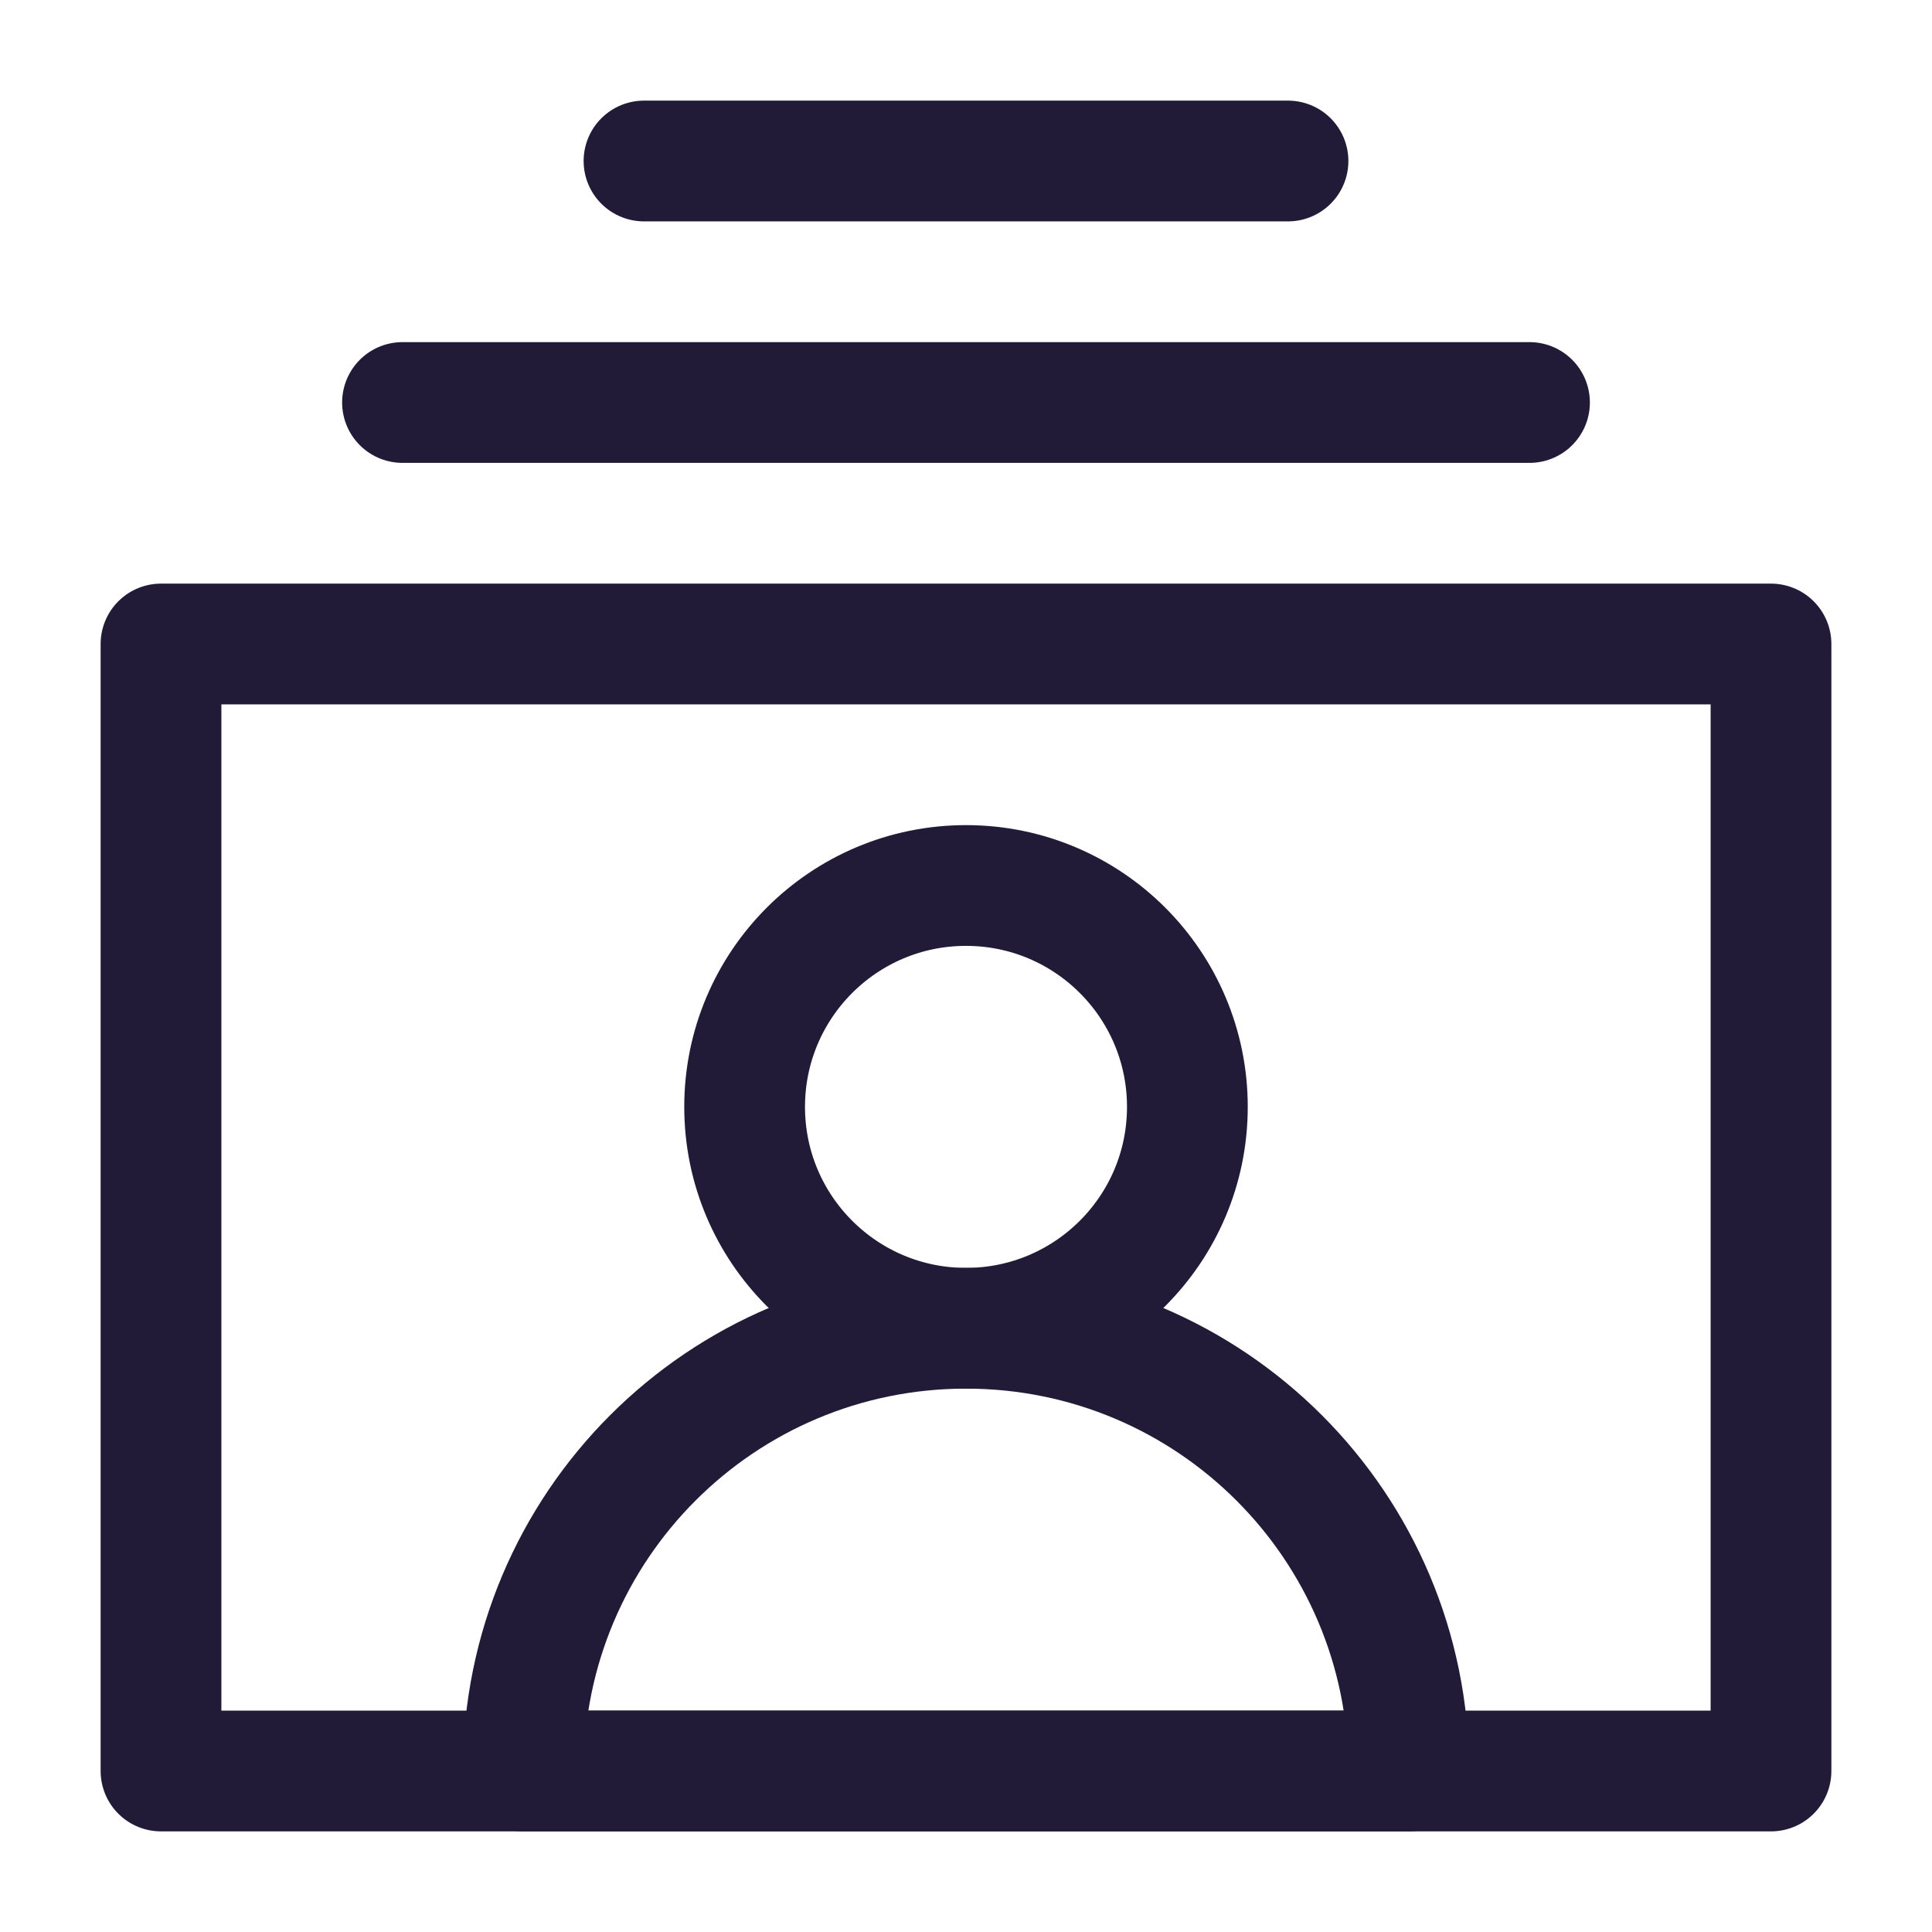
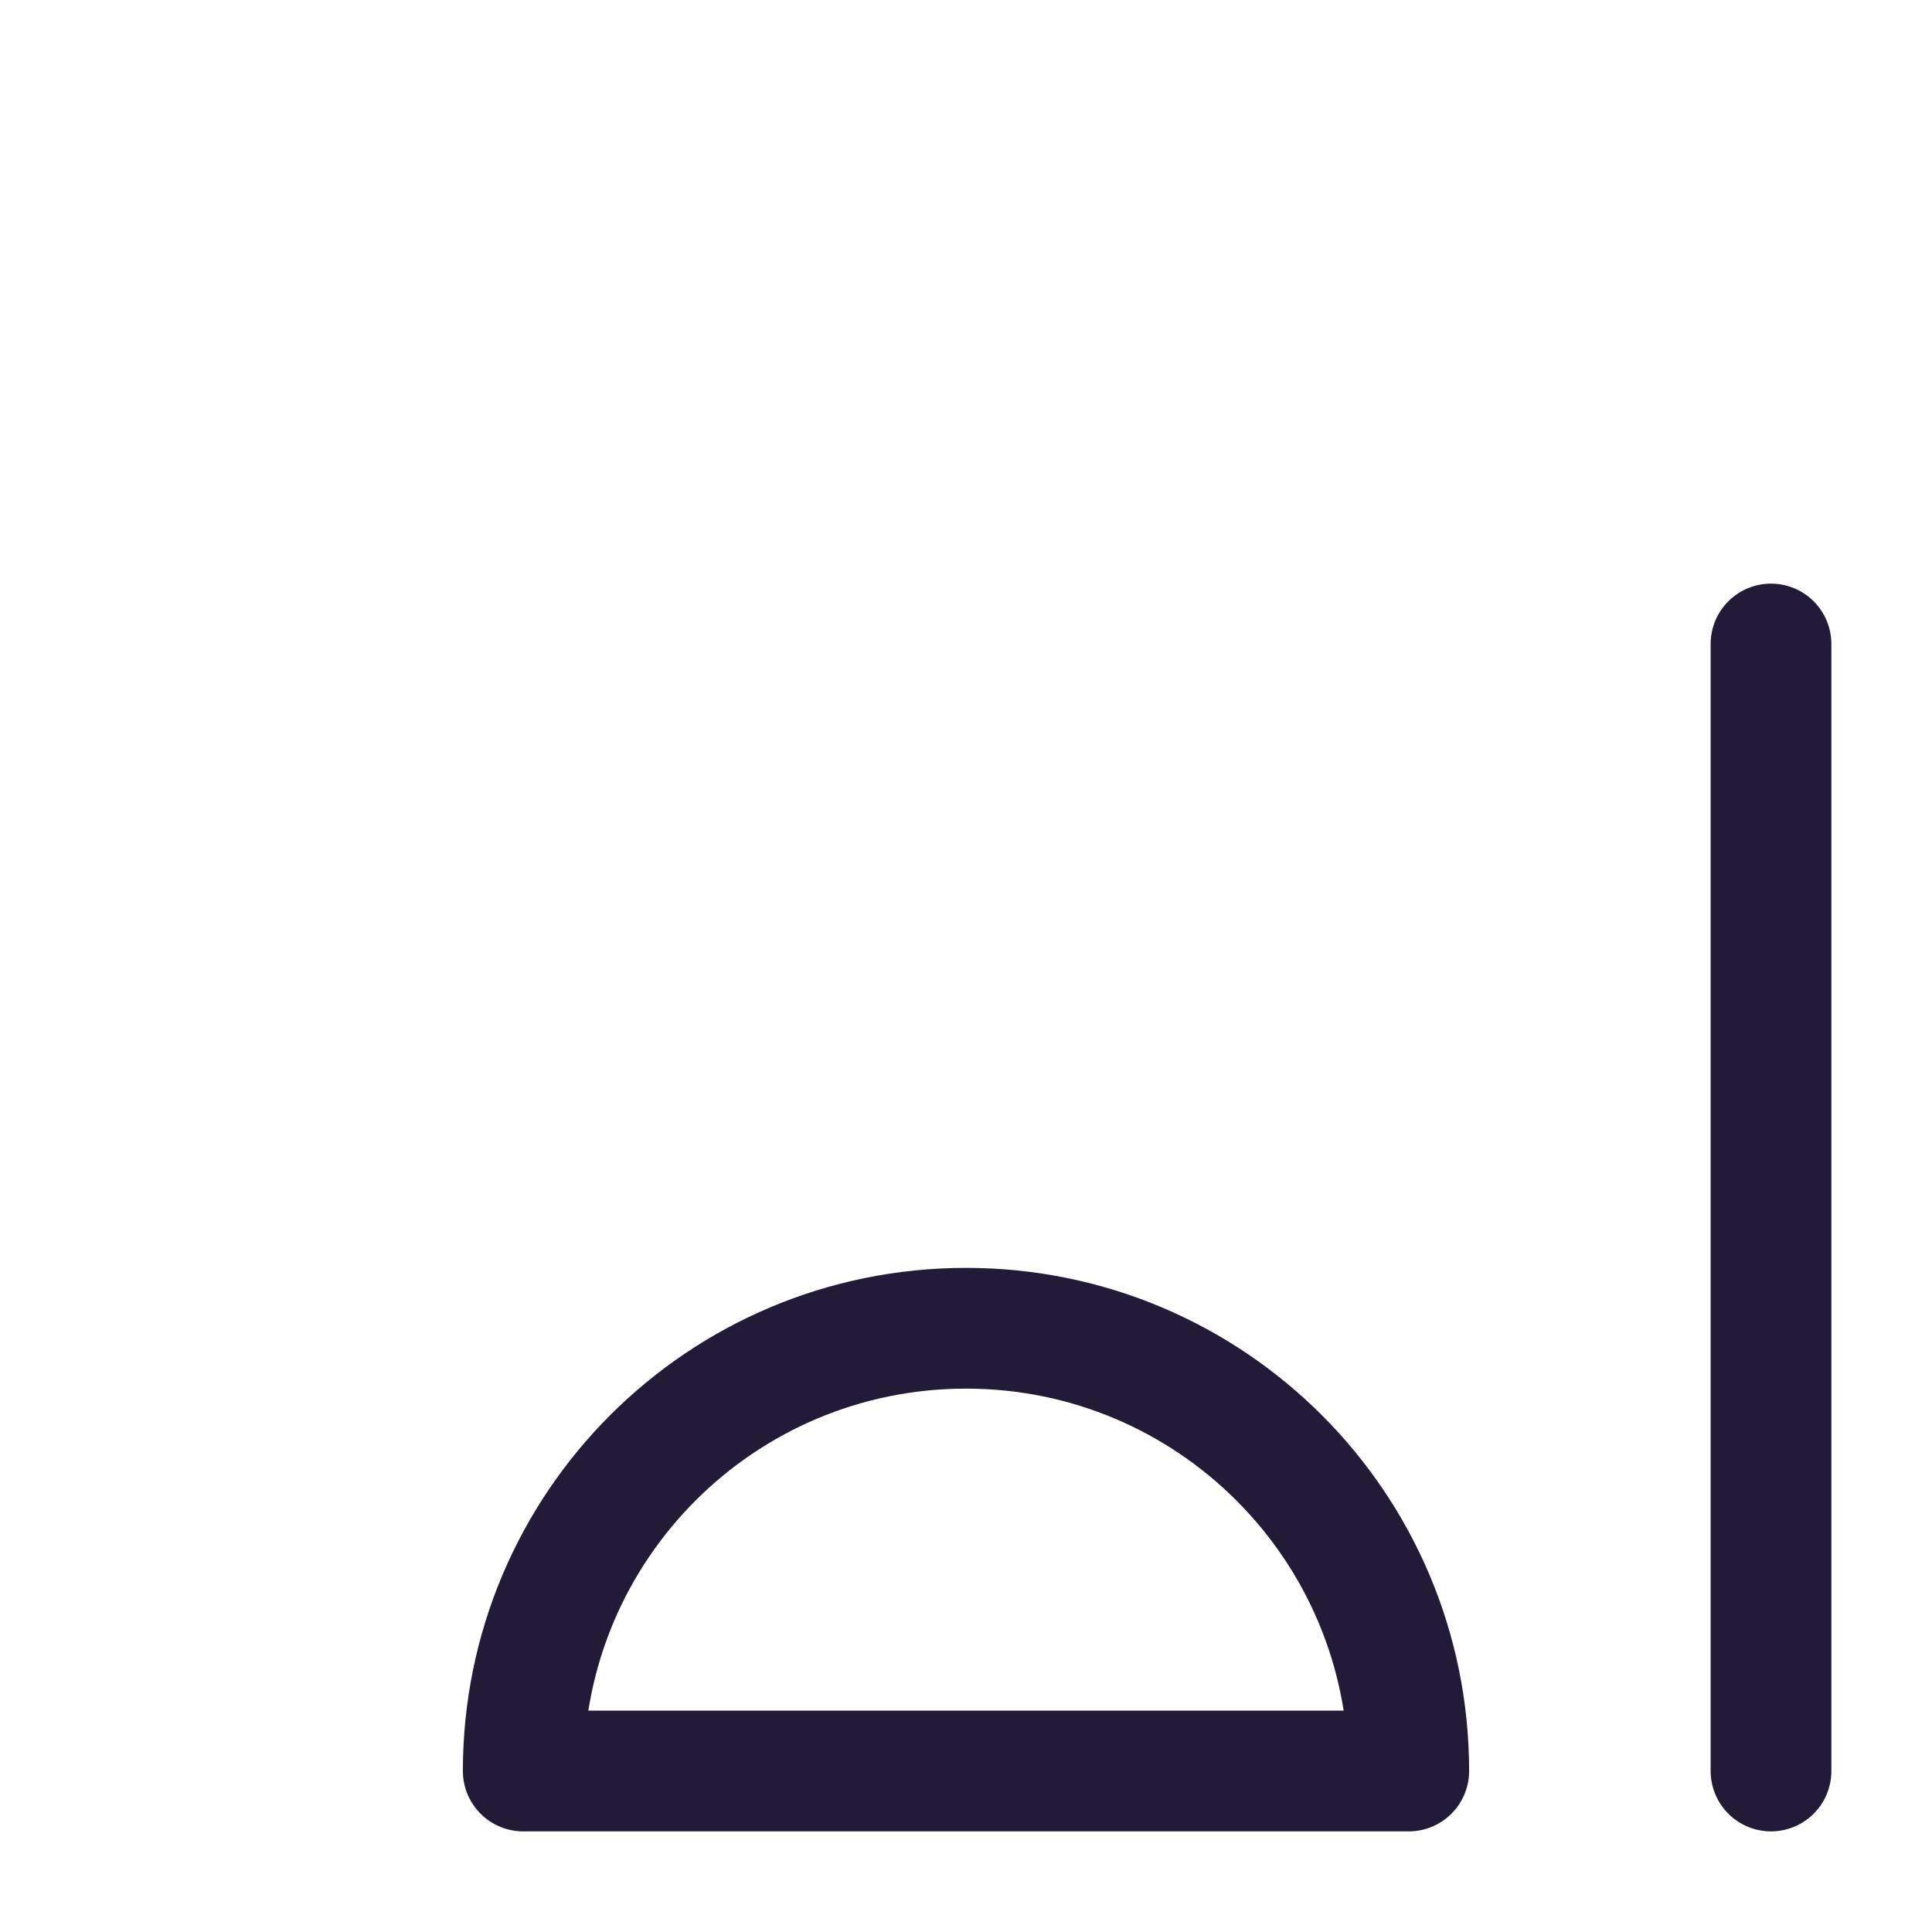
<svg xmlns="http://www.w3.org/2000/svg" width="32" height="32" viewBox="0 0 24 24" fill="none" data-reactroot="">
-   <path stroke-linejoin="round" stroke-linecap="round" stroke-miterlimit="10" stroke-width="1.5" stroke="#221b38" fill="none" d="M22 8H2V22H22V8Z" />
+   <path stroke-linejoin="round" stroke-linecap="round" stroke-miterlimit="10" stroke-width="1.5" stroke="#221b38" fill="none" d="M22 8V22H22V8Z" />
  <path stroke-linejoin="round" stroke-linecap="round" stroke-miterlimit="10" stroke-width="1.5" stroke="#221b38" fill="none" d="M12 16.5C8.96 16.5 6.5 18.96 6.5 22C6.51 22 17.5 22 17.5 22C17.5 18.96 15.04 16.5 12 16.5Z" />
-   <path stroke-linejoin="round" stroke-linecap="round" stroke-miterlimit="10" stroke-width="1.5" stroke="#221b38" fill="none" d="M12 16.5C13.519 16.5 14.75 15.269 14.75 13.75C14.75 12.231 13.519 11 12 11C10.481 11 9.25 12.231 9.25 13.75C9.25 15.269 10.481 16.5 12 16.5Z" />
-   <path stroke-linejoin="round" stroke-linecap="round" stroke-miterlimit="10" stroke-width="1.5" stroke="#221b38" d="M8 2H16" />
-   <path stroke-linejoin="round" stroke-linecap="round" stroke-miterlimit="10" stroke-width="1.5" stroke="#221b38" d="M5 5H19" />
</svg>